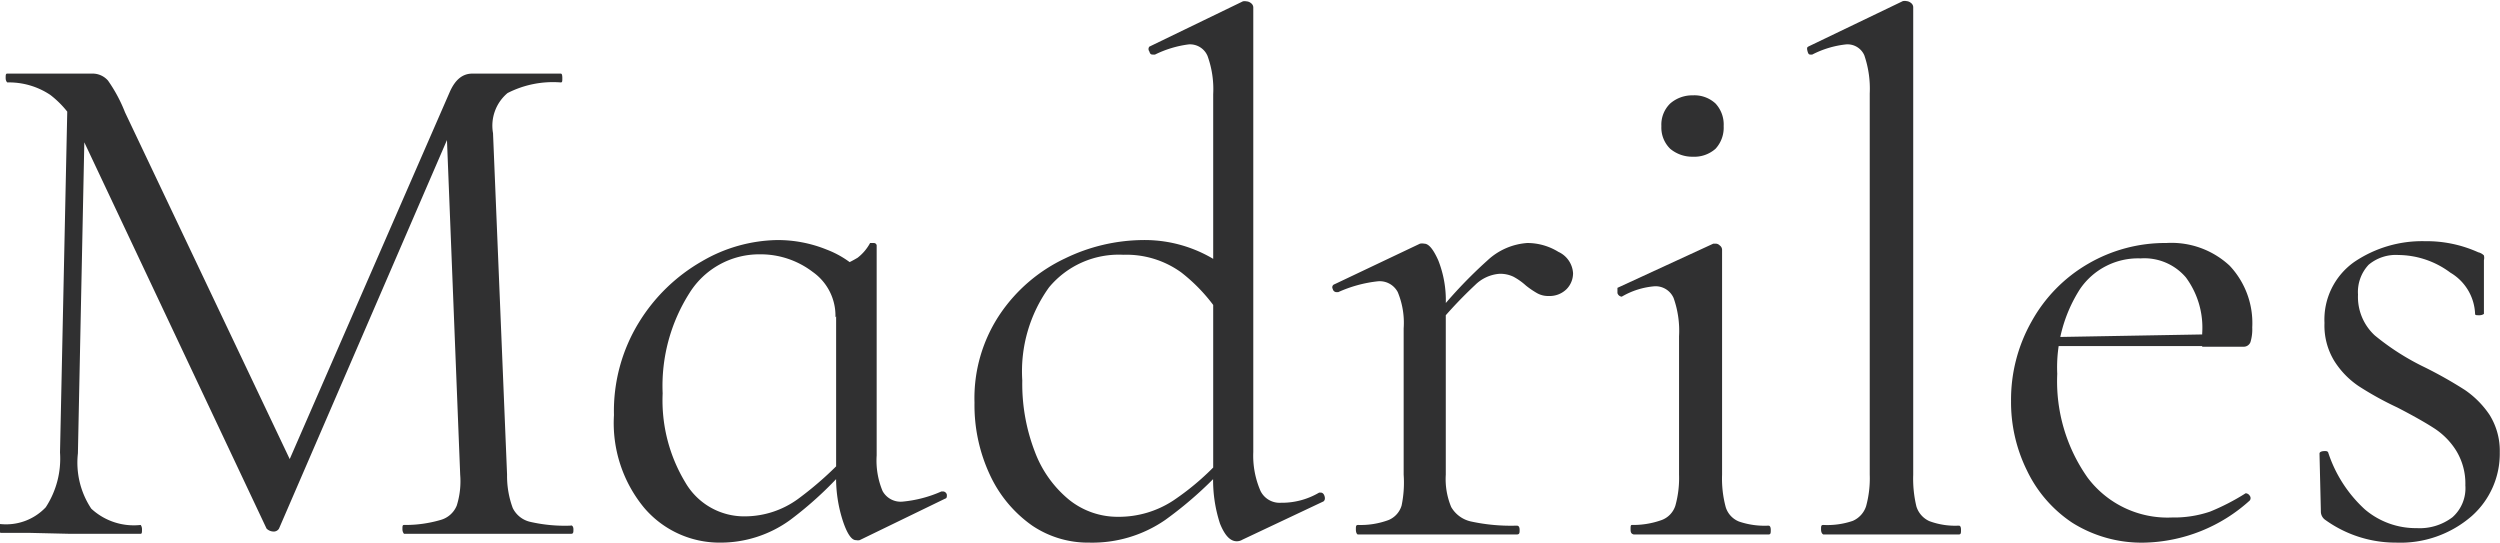
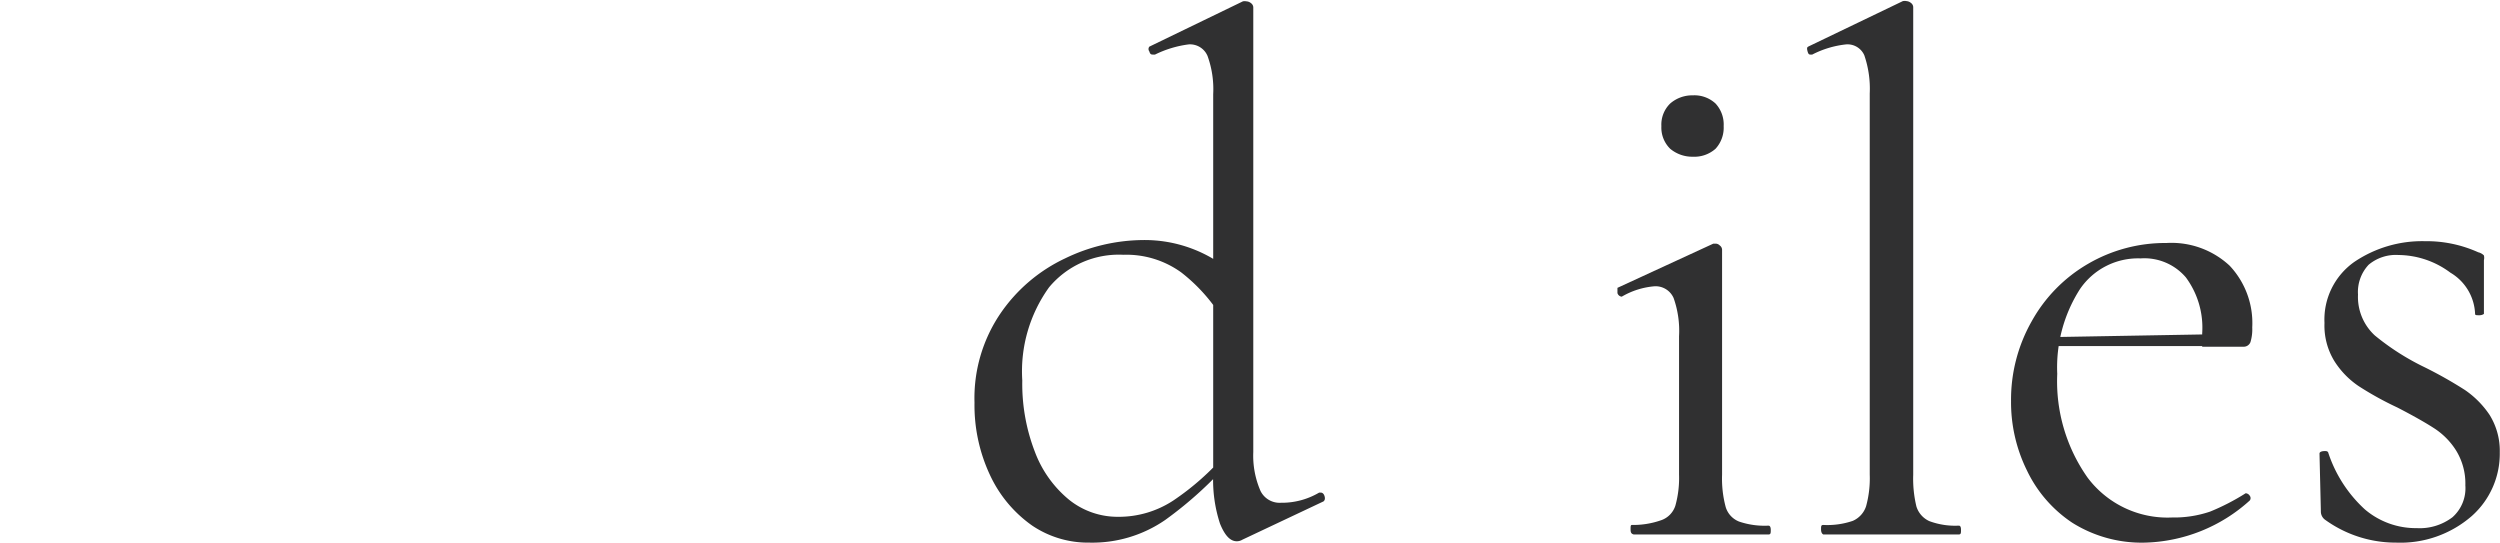
<svg xmlns="http://www.w3.org/2000/svg" id="Livello_1" data-name="Livello 1" width="110.39" height="23.99" viewBox="0 0 110.39 23.99">
  <defs>
    <style>      .cls-1 {        fill: #303031;      }    </style>
  </defs>
  <title>footer-logo-blacksvg</title>
  <g>
    <path class="cls-1" d="M0,0" transform="translate(-4.68 -5.04)" />
-     <path class="cls-1" d="M0,0" transform="translate(-4.68 -5.04)" />
  </g>
  <g>
-     <path class="cls-1" d="M7.67,9l.78.06-.33,16a3.67,3.67,0,0,0,.59,2.44,2.76,2.76,0,0,0,2.18.72s.06.06.06.19,0,.2-.06.2c-.61,0-1.08,0-1.4,0l-1.76,0L6,28.57c-.3,0-.73,0-1.3,0,0,0-.06-.07-.06-.2s0-.19.06-.19a2.41,2.41,0,0,0,2-.74,3.93,3.93,0,0,0,.63-2.42ZM30,28.41c0,.13,0,.2-.1.2-.67,0-1.2,0-1.59,0l-2.25,0-2.08,0c-.34,0-.83,0-1.46,0,0,0-.07-.07-.07-.2s0-.19.07-.19A5.52,5.52,0,0,0,24.13,28a1.08,1.08,0,0,0,.72-.64A3.6,3.6,0,0,0,25,26l-.62-15.7,1.08-1.49L17,28.38a.27.27,0,0,1-.26.13.45.45,0,0,1-.29-.13L8.25,11A4.26,4.26,0,0,0,6.9,9.23,3.28,3.28,0,0,0,5,8.68s-.07-.06-.07-.19,0-.2.07-.2l1.2,0c.22,0,.52,0,.91,0s.72,0,1,0l.64,0a.9.9,0,0,1,.7.31A6.64,6.64,0,0,1,10.2,10l7.41,15.6-1,1.69L24.54,9.1c.24-.54.56-.81,1-.81l.47,0c.21,0,.49,0,.83,0l1.53,0c.24,0,.6,0,1.07,0,.05,0,.07.06.07.2s0,.19-.07.19a4.4,4.4,0,0,0-2.35.47,1.88,1.88,0,0,0-.64,1.77L27.07,26a4.07,4.07,0,0,0,.25,1.47,1.14,1.14,0,0,0,.76.61,6.83,6.83,0,0,0,1.79.17C29.93,28.22,30,28.28,30,28.41Z" transform="translate(-4.68 -5.04)" />
-     <path class="cls-1" d="M33.13,27.47a5.87,5.87,0,0,1-1.34-4.1,7.47,7.47,0,0,1,1.1-4.09,7.8,7.8,0,0,1,2.78-2.7A6.79,6.79,0,0,1,39,15.64a5.75,5.75,0,0,1,2.18.42,4.27,4.27,0,0,1,1.69,1.17l-1.3,1.82a2.36,2.36,0,0,0-1-2,3.79,3.79,0,0,0-2.34-.78,3.63,3.63,0,0,0-3.1,1.7,7.64,7.64,0,0,0-1.19,4.44,7,7,0,0,0,1,3.93,3,3,0,0,0,2.65,1.5,4,4,0,0,0,2.33-.77,15.3,15.3,0,0,0,2.22-2l.26.22A16.23,16.23,0,0,1,39.57,28a5.23,5.23,0,0,1-3.1,1A4.37,4.37,0,0,1,33.13,27.47Zm8.77.58A6.12,6.12,0,0,1,41.6,26V16.87a5.39,5.39,0,0,0,.95-.45,2.06,2.06,0,0,0,.55-.65s.07,0,.16,0,.13.07.13.11v9.27a3.5,3.5,0,0,0,.26,1.57.91.91,0,0,0,.88.47,5.46,5.46,0,0,0,1.72-.45h.07a.18.18,0,0,1,.17.15c0,.09,0,.15-.08.17l-3.77,1.83a.35.35,0,0,1-.16,0C42.29,28.9,42.09,28.62,41.9,28.05Z" transform="translate(-4.68 -5.04)" />
    <path class="cls-1" d="M50.26,28.25a5.61,5.61,0,0,1-1.85-2.2,7.27,7.27,0,0,1-.7-3.23,6.65,6.65,0,0,1,1.14-3.93,7.14,7.14,0,0,1,2.86-2.44,8,8,0,0,1,3.41-.81,5.93,5.93,0,0,1,4,1.46l-.36,2.18a7.57,7.57,0,0,0-1.92-2.21,4.13,4.13,0,0,0-2.56-.78A4,4,0,0,0,51,17.73a6.35,6.35,0,0,0-1.18,4.11A8.33,8.33,0,0,0,50.38,25a5,5,0,0,0,1.51,2.11,3.42,3.42,0,0,0,2.16.75,4.38,4.38,0,0,0,2.44-.72,11.57,11.57,0,0,0,2.31-2.05l.26.23A17,17,0,0,1,56.13,28a5.67,5.67,0,0,1-3.35,1A4.41,4.41,0,0,1,50.26,28.25Zm10.08-1.53a.94.94,0,0,0,.9.52,3.24,3.24,0,0,0,1.69-.45l.06,0c.09,0,.15.06.18.17s0,.18-.05.22l-3.58,1.69a.47.47,0,0,1-.25.07c-.29,0-.53-.26-.74-.78a6.19,6.19,0,0,1-.3-2.15V9.2A4.31,4.31,0,0,0,58,7.51.84.84,0,0,0,57.17,7a4.71,4.71,0,0,0-1.49.45h-.07c-.09,0-.14,0-.18-.14a.17.17,0,0,1,0-.21l4.13-2a.38.38,0,0,1,.16,0,.34.34,0,0,1,.2.08.24.24,0,0,1,.1.18V25A3.9,3.9,0,0,0,60.34,26.72Z" transform="translate(-4.68 -5.04)" />
-     <path class="cls-1" d="M64.55,28.41c0-.13,0-.19.1-.19A3.53,3.53,0,0,0,66,28a1,1,0,0,0,.57-.64A5,5,0,0,0,66.66,26V19.54a3.54,3.54,0,0,0-.26-1.6.9.9,0,0,0-.87-.48,5.74,5.74,0,0,0-1.76.48h-.06a.17.17,0,0,1-.18-.14.14.14,0,0,1,.08-.21l3.77-1.79a.47.47,0,0,1,.19,0c.2,0,.4.25.62.74a4.8,4.8,0,0,1,.33,1.92V26a3.2,3.2,0,0,0,.24,1.43,1.34,1.34,0,0,0,.89.64,8.29,8.29,0,0,0,2,.18c.09,0,.13.06.13.19s0,.2-.13.2c-.69,0-1.25,0-1.66,0l-2.4,0-1.79,0c-.28,0-.67,0-1.17,0C64.58,28.61,64.55,28.54,64.55,28.41Zm5.82-11.88a2.86,2.86,0,0,1,1.75-.76,2.61,2.61,0,0,1,1.37.39,1.11,1.11,0,0,1,.65.94,1,1,0,0,1-.29.71,1.06,1.06,0,0,1-.78.3,1,1,0,0,1-.51-.12,3.71,3.71,0,0,1-.5-.34,2.82,2.82,0,0,0-.55-.39,1.35,1.35,0,0,0-.62-.13,1.71,1.71,0,0,0-1.07.49,19.53,19.53,0,0,0-2,2.18l-.12-.36A20.46,20.46,0,0,1,70.37,16.53Z" transform="translate(-4.68 -5.04)" />
    <path class="cls-1" d="M76.68,28.41c0-.13,0-.19.06-.19A3.72,3.72,0,0,0,78.06,28a1,1,0,0,0,.6-.64A4.54,4.54,0,0,0,78.82,26V19.89a4.34,4.34,0,0,0-.24-1.69.87.87,0,0,0-.83-.52,3.39,3.39,0,0,0-1.46.46h0a.22.22,0,0,1-.19-.16c0-.11,0-.19,0-.23l4.23-1.95.13,0a.26.26,0,0,1,.16.08.24.24,0,0,1,.1.18c0,.15,0,.58,0,1.3s0,1.56,0,2.53V26a4.86,4.86,0,0,0,.16,1.43,1,1,0,0,0,.59.64,3.49,3.49,0,0,0,1.3.18c.06,0,.1.06.1.19s0,.2-.1.2c-.5,0-.9,0-1.2,0l-1.76,0-1.76,0c-.3,0-.71,0-1.23,0C76.7,28.61,76.68,28.54,76.68,28.41Zm1.75-16.8a1.31,1.31,0,0,1-.39-1,1.3,1.3,0,0,1,.39-1,1.48,1.48,0,0,1,1-.36,1.37,1.37,0,0,1,1,.36,1.36,1.36,0,0,1,.36,1,1.37,1.37,0,0,1-.36,1,1.41,1.41,0,0,1-1,.35A1.52,1.52,0,0,1,78.43,11.61Z" transform="translate(-4.68 -5.04)" />
    <path class="cls-1" d="M85.09,28.41c0-.13,0-.19.1-.19a3.49,3.49,0,0,0,1.3-.18,1.06,1.06,0,0,0,.59-.65A4.64,4.64,0,0,0,87.24,26V9.17A4.55,4.55,0,0,0,87,7.48.81.81,0,0,0,86.2,7a4.24,4.24,0,0,0-1.5.45h-.06c-.07,0-.11,0-.15-.16s0-.17.05-.2l4.16-2a.4.4,0,0,1,.17,0,.34.34,0,0,1,.19.08.24.24,0,0,1,.1.18V26a5.26,5.26,0,0,0,.14,1.4,1.05,1.05,0,0,0,.57.65,3.26,3.26,0,0,0,1.3.2c.07,0,.1.06.1.19s0,.2-.1.2c-.47,0-.87,0-1.17,0l-1.82,0-1.75,0c-.31,0-.72,0-1.24,0C85.13,28.61,85.09,28.54,85.09,28.41Z" transform="translate(-4.68 -5.04)" />
    <path class="cls-1" d="M96.18,28.12a5.73,5.73,0,0,1-2-2.31,6.8,6.8,0,0,1-.7-3.06,7,7,0,0,1,.91-3.52,6.67,6.67,0,0,1,2.49-2.54,6.76,6.76,0,0,1,3.46-.92,3.77,3.77,0,0,1,2.79,1,3.69,3.69,0,0,1,1,2.73,1.93,1.93,0,0,1-.08.65.32.32,0,0,1-.31.2h-1.82l0-.59a3.73,3.73,0,0,0-.72-2.47,2.41,2.41,0,0,0-2-.84,3.1,3.1,0,0,0-2.68,1.36,6.41,6.41,0,0,0-1,3.74,7.37,7.37,0,0,0,1.34,4.58,4.41,4.41,0,0,0,3.73,1.76,4.94,4.94,0,0,0,1.68-.26,9.87,9.87,0,0,0,1.57-.81h0a.23.23,0,0,1,.18.11.17.17,0,0,1,0,.21A7.16,7.16,0,0,1,99.4,29,5.76,5.76,0,0,1,96.18,28.12ZM95,19.93l7.37-.13v.52l-7.34,0Z" transform="translate(-4.68 -5.04)" />
    <path class="cls-1" d="M109.54,19.85a10.9,10.9,0,0,0,2.21,1.41,18.67,18.67,0,0,1,1.77,1,4.08,4.08,0,0,1,1.09,1.1,3,3,0,0,1,.45,1.66,3.68,3.68,0,0,1-1.23,2.8A4.8,4.8,0,0,1,110.48,29a5.32,5.32,0,0,1-3.12-1,.45.45,0,0,1-.2-.39l-.06-2.54c0-.06.06-.1.18-.11s.19,0,.21.08a5.88,5.88,0,0,0,1.61,2.49,3.47,3.47,0,0,0,2.29.83,2.39,2.39,0,0,0,1.58-.48,1.71,1.71,0,0,0,.57-1.41,2.78,2.78,0,0,0-.41-1.54,3.19,3.19,0,0,0-1-1c-.39-.25-.92-.55-1.6-.9a14.17,14.17,0,0,1-1.7-.94,3.75,3.75,0,0,1-1.07-1.1,3,3,0,0,1-.44-1.69,3.11,3.11,0,0,1,1.31-2.69,5.33,5.33,0,0,1,3.11-.92,5.55,5.55,0,0,1,2.37.49.51.51,0,0,1,.25.14.46.46,0,0,1,0,.21c0,.44,0,.77,0,1l0,1.37s-.07.06-.2.06-.19,0-.19-.06a2.21,2.21,0,0,0-1.09-1.82,3.88,3.88,0,0,0-2.29-.78,1.87,1.87,0,0,0-1.32.43,1.76,1.76,0,0,0-.47,1.32A2.31,2.31,0,0,0,109.54,19.85Z" transform="translate(-4.68 -5.04)" />
  </g>
</svg>